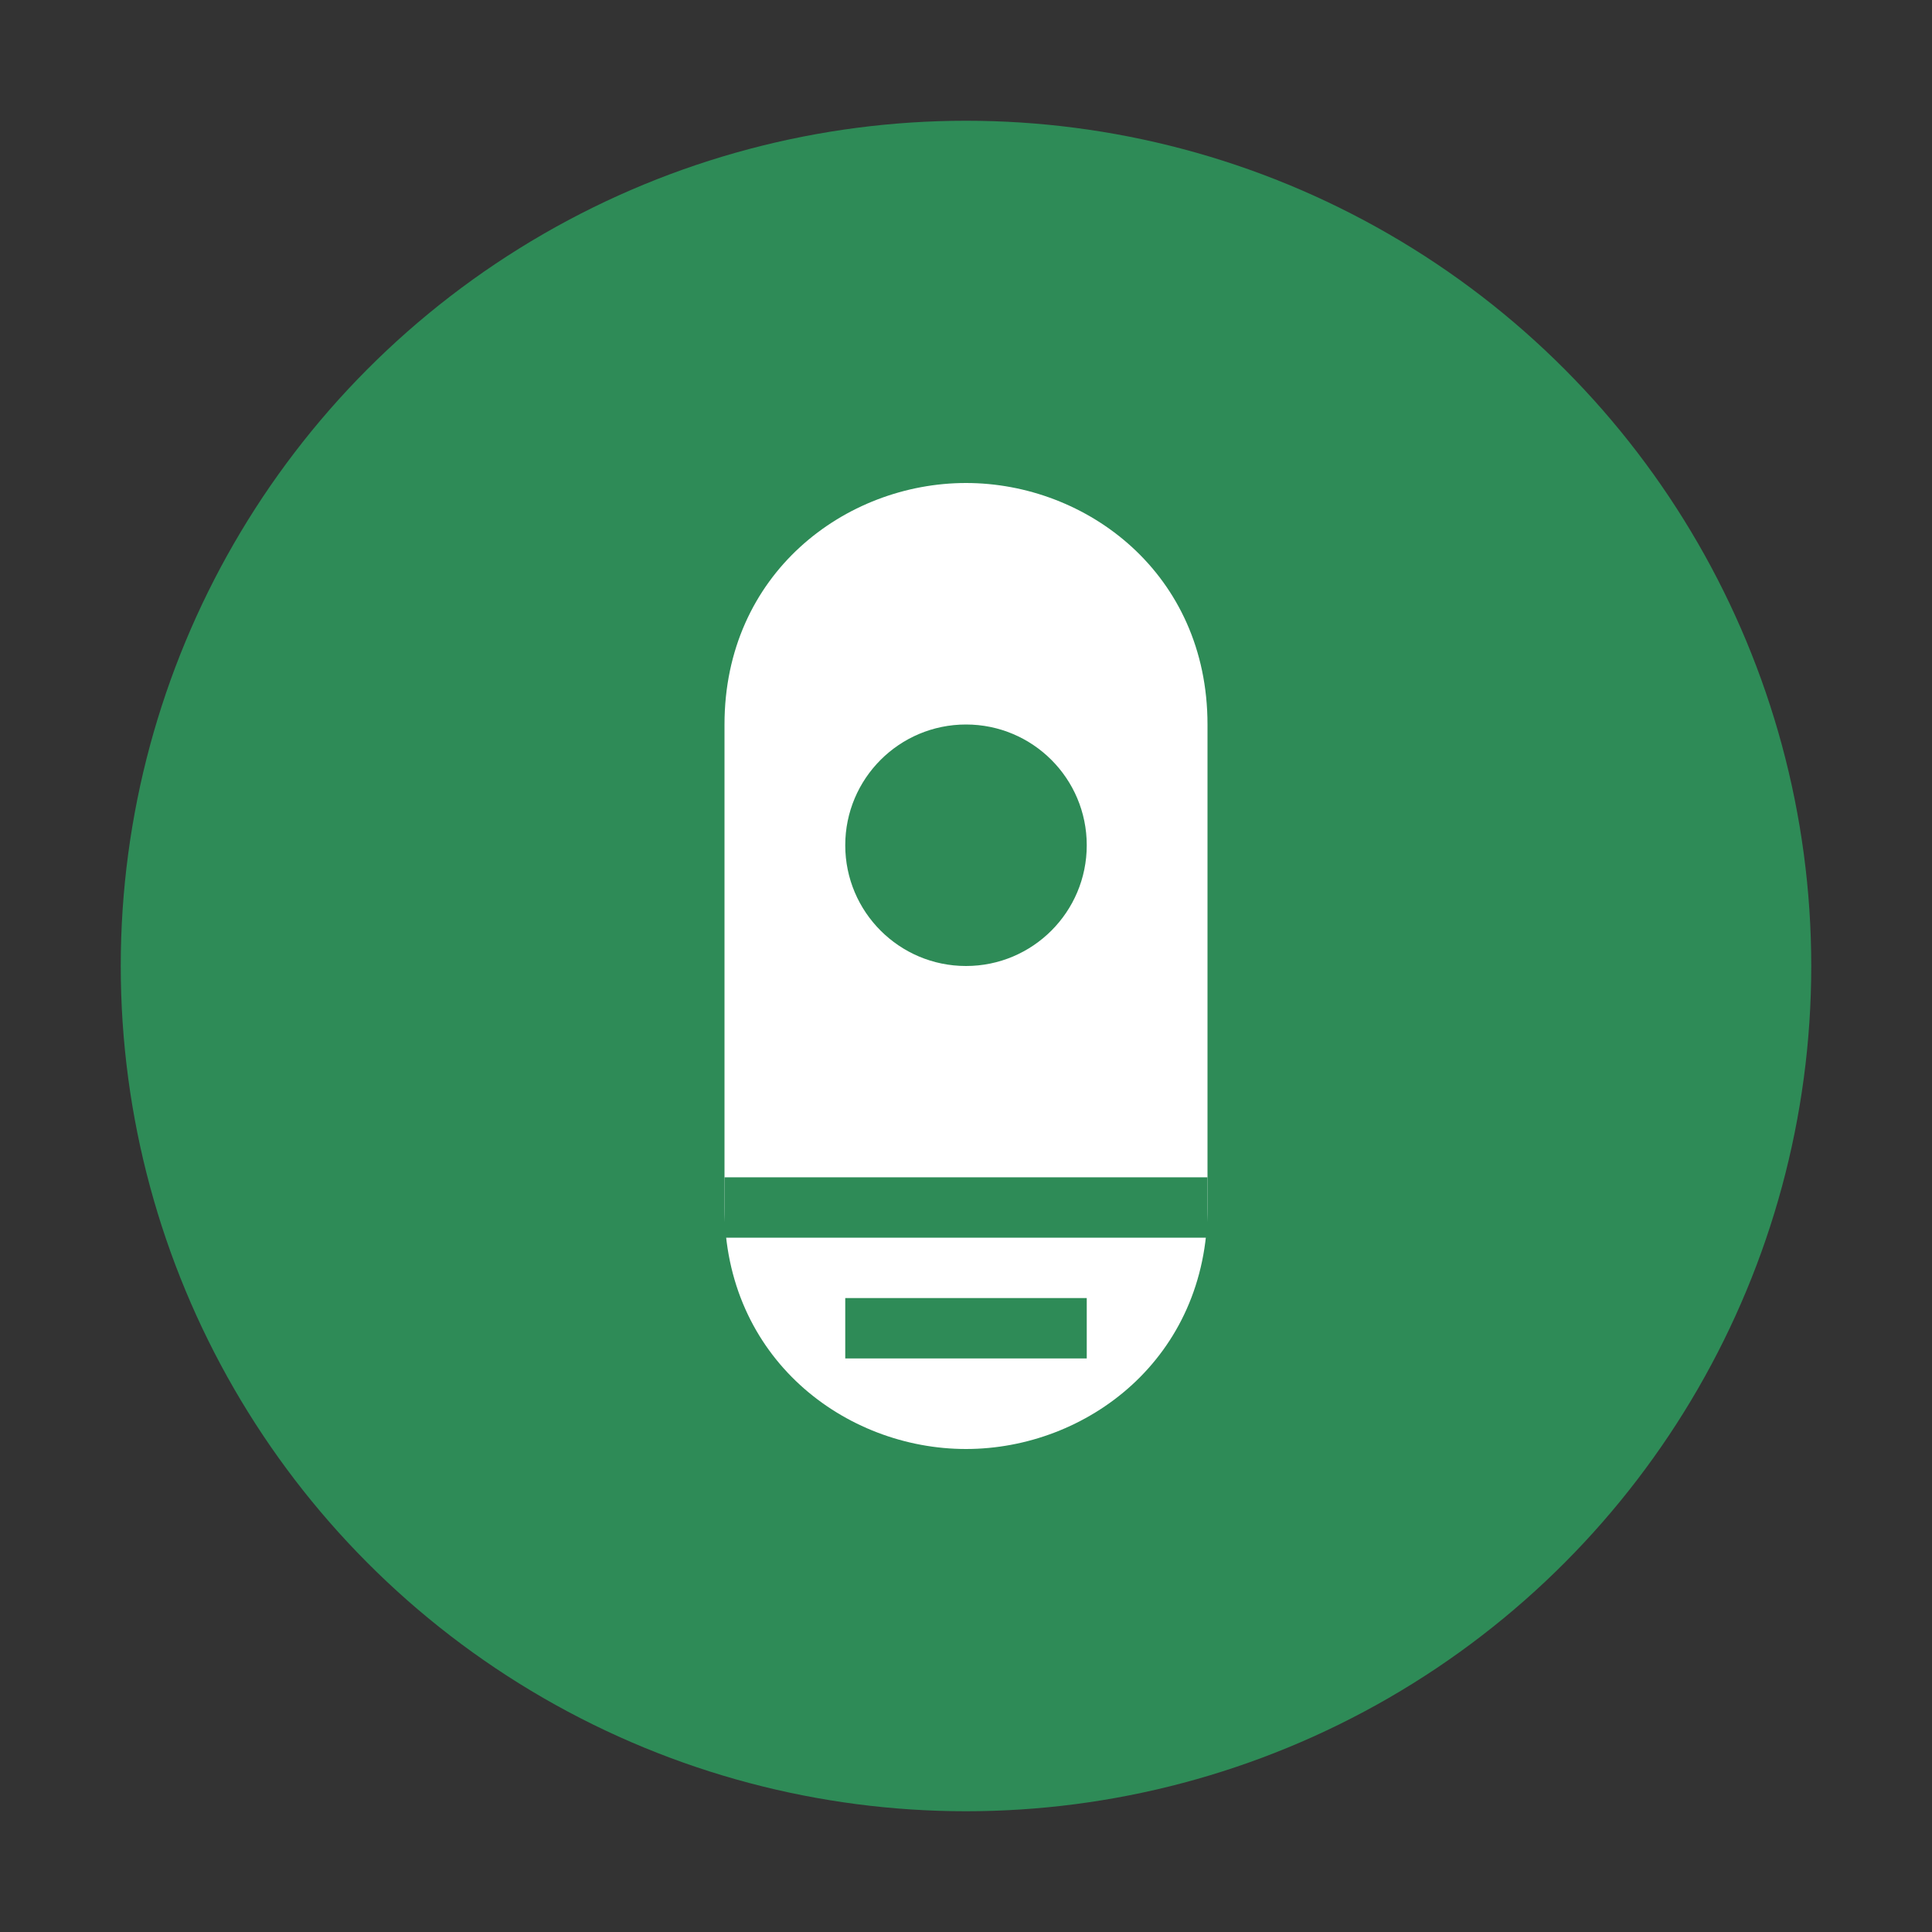
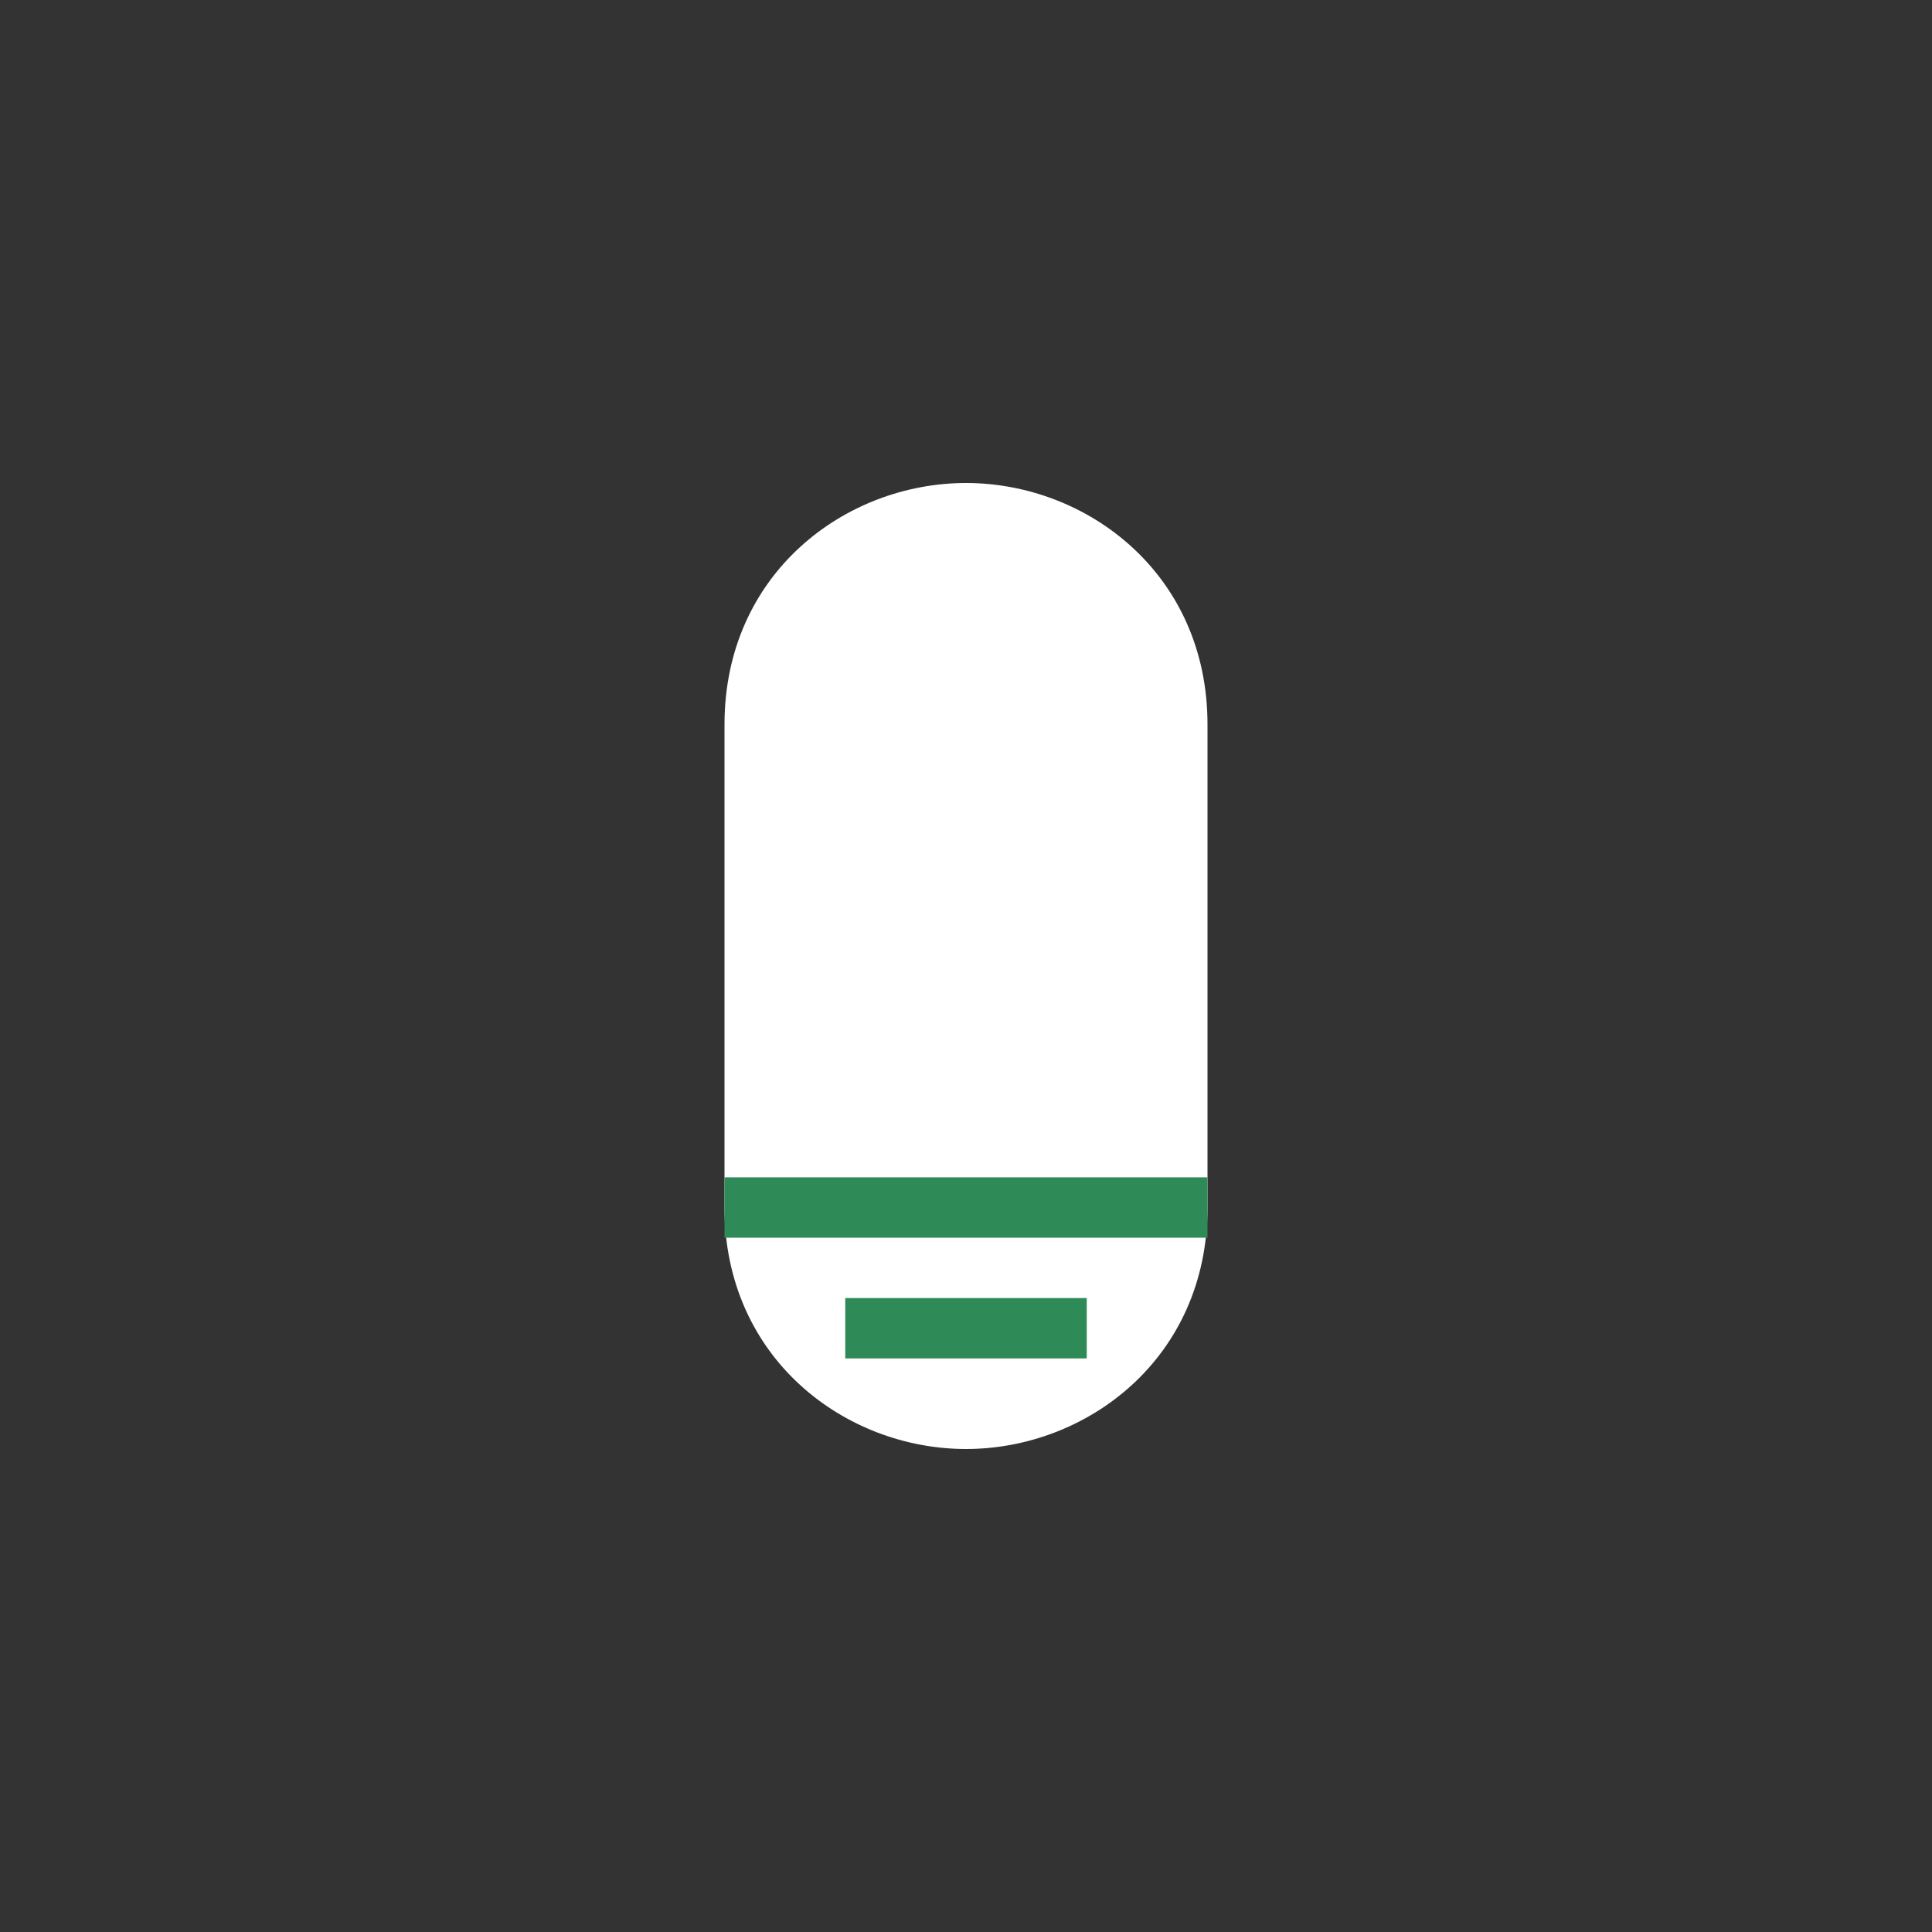
<svg xmlns="http://www.w3.org/2000/svg" viewBox="0 0 32 32" width="32" height="32">
  <rect x="0" y="0" width="32" height="32" fill="#333333" stroke="none" />
-   <circle cx="16" cy="16" r="14" fill="#2E8B57" />
  <path d="M16 8c-2 0-4 1.5-4 4v8c0 2.5 2 4 4 4s4-1.5 4-4v-8c0-2.5-2-4-4-4z" fill="#fff" />
-   <circle cx="16" cy="14" r="2" fill="#2E8B57" />
  <path d="M12 20h8M14 22h4" stroke="#2E8B57" stroke-width="1" fill="none" />
</svg>